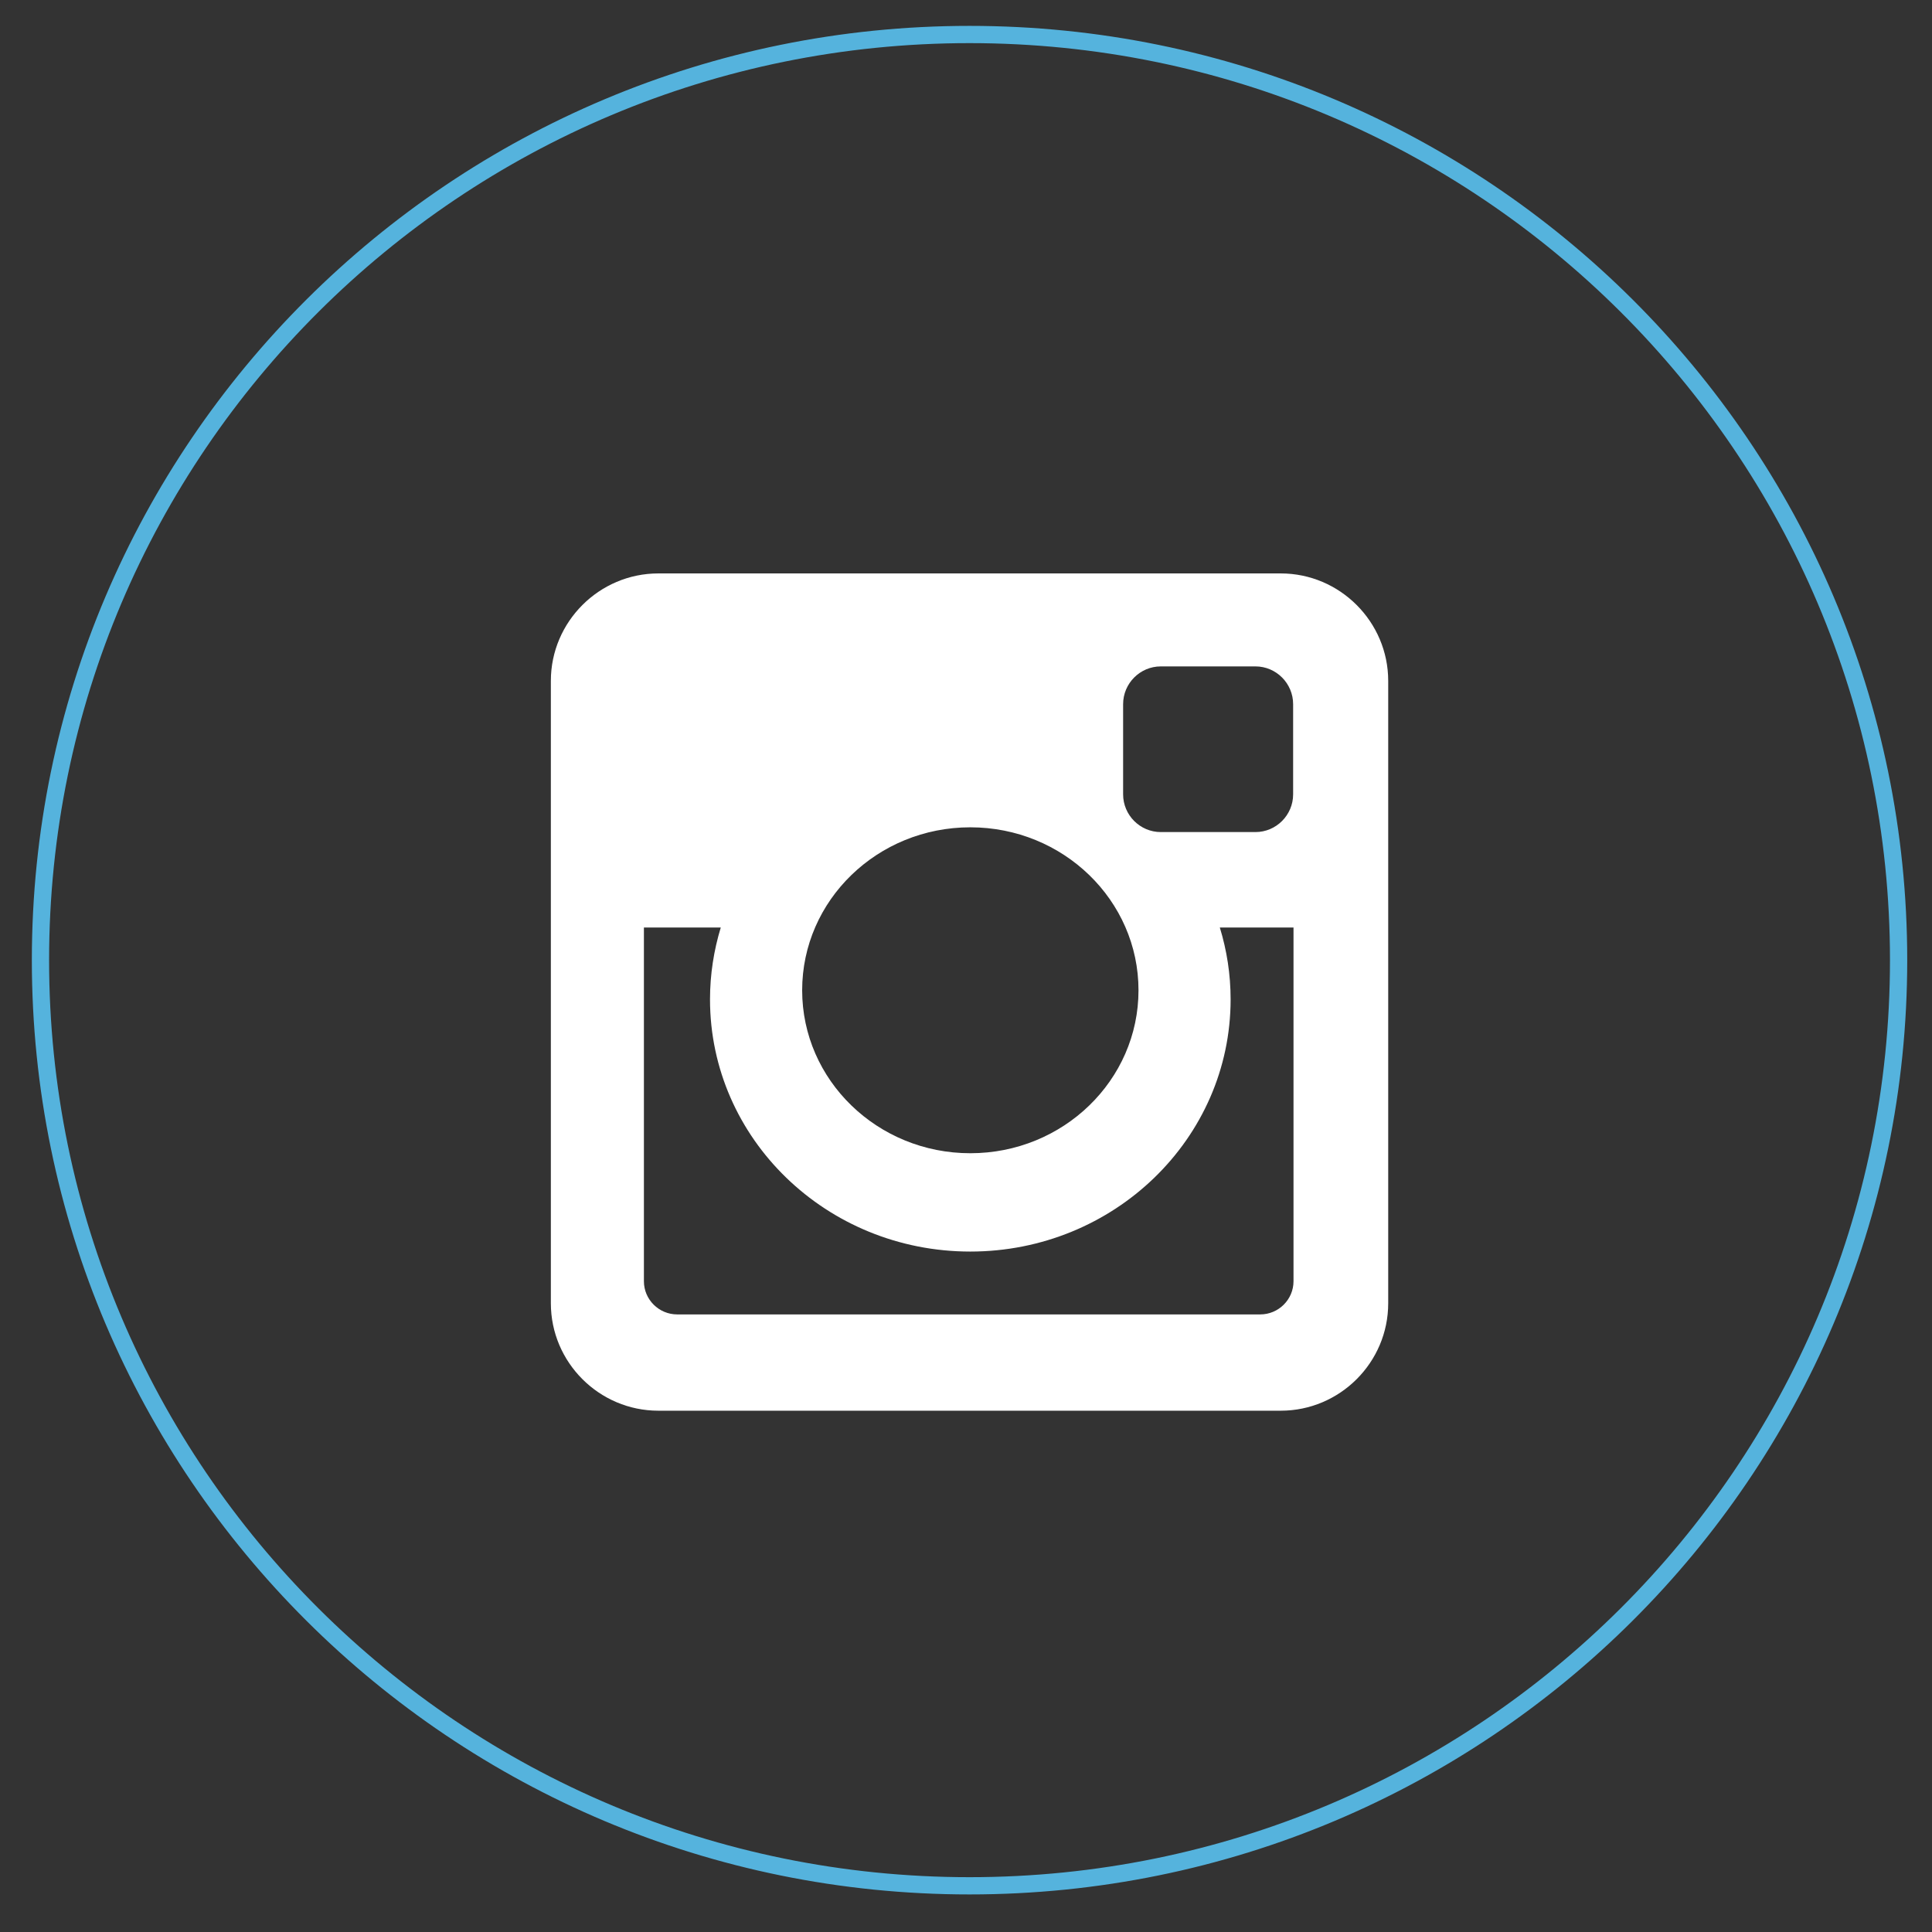
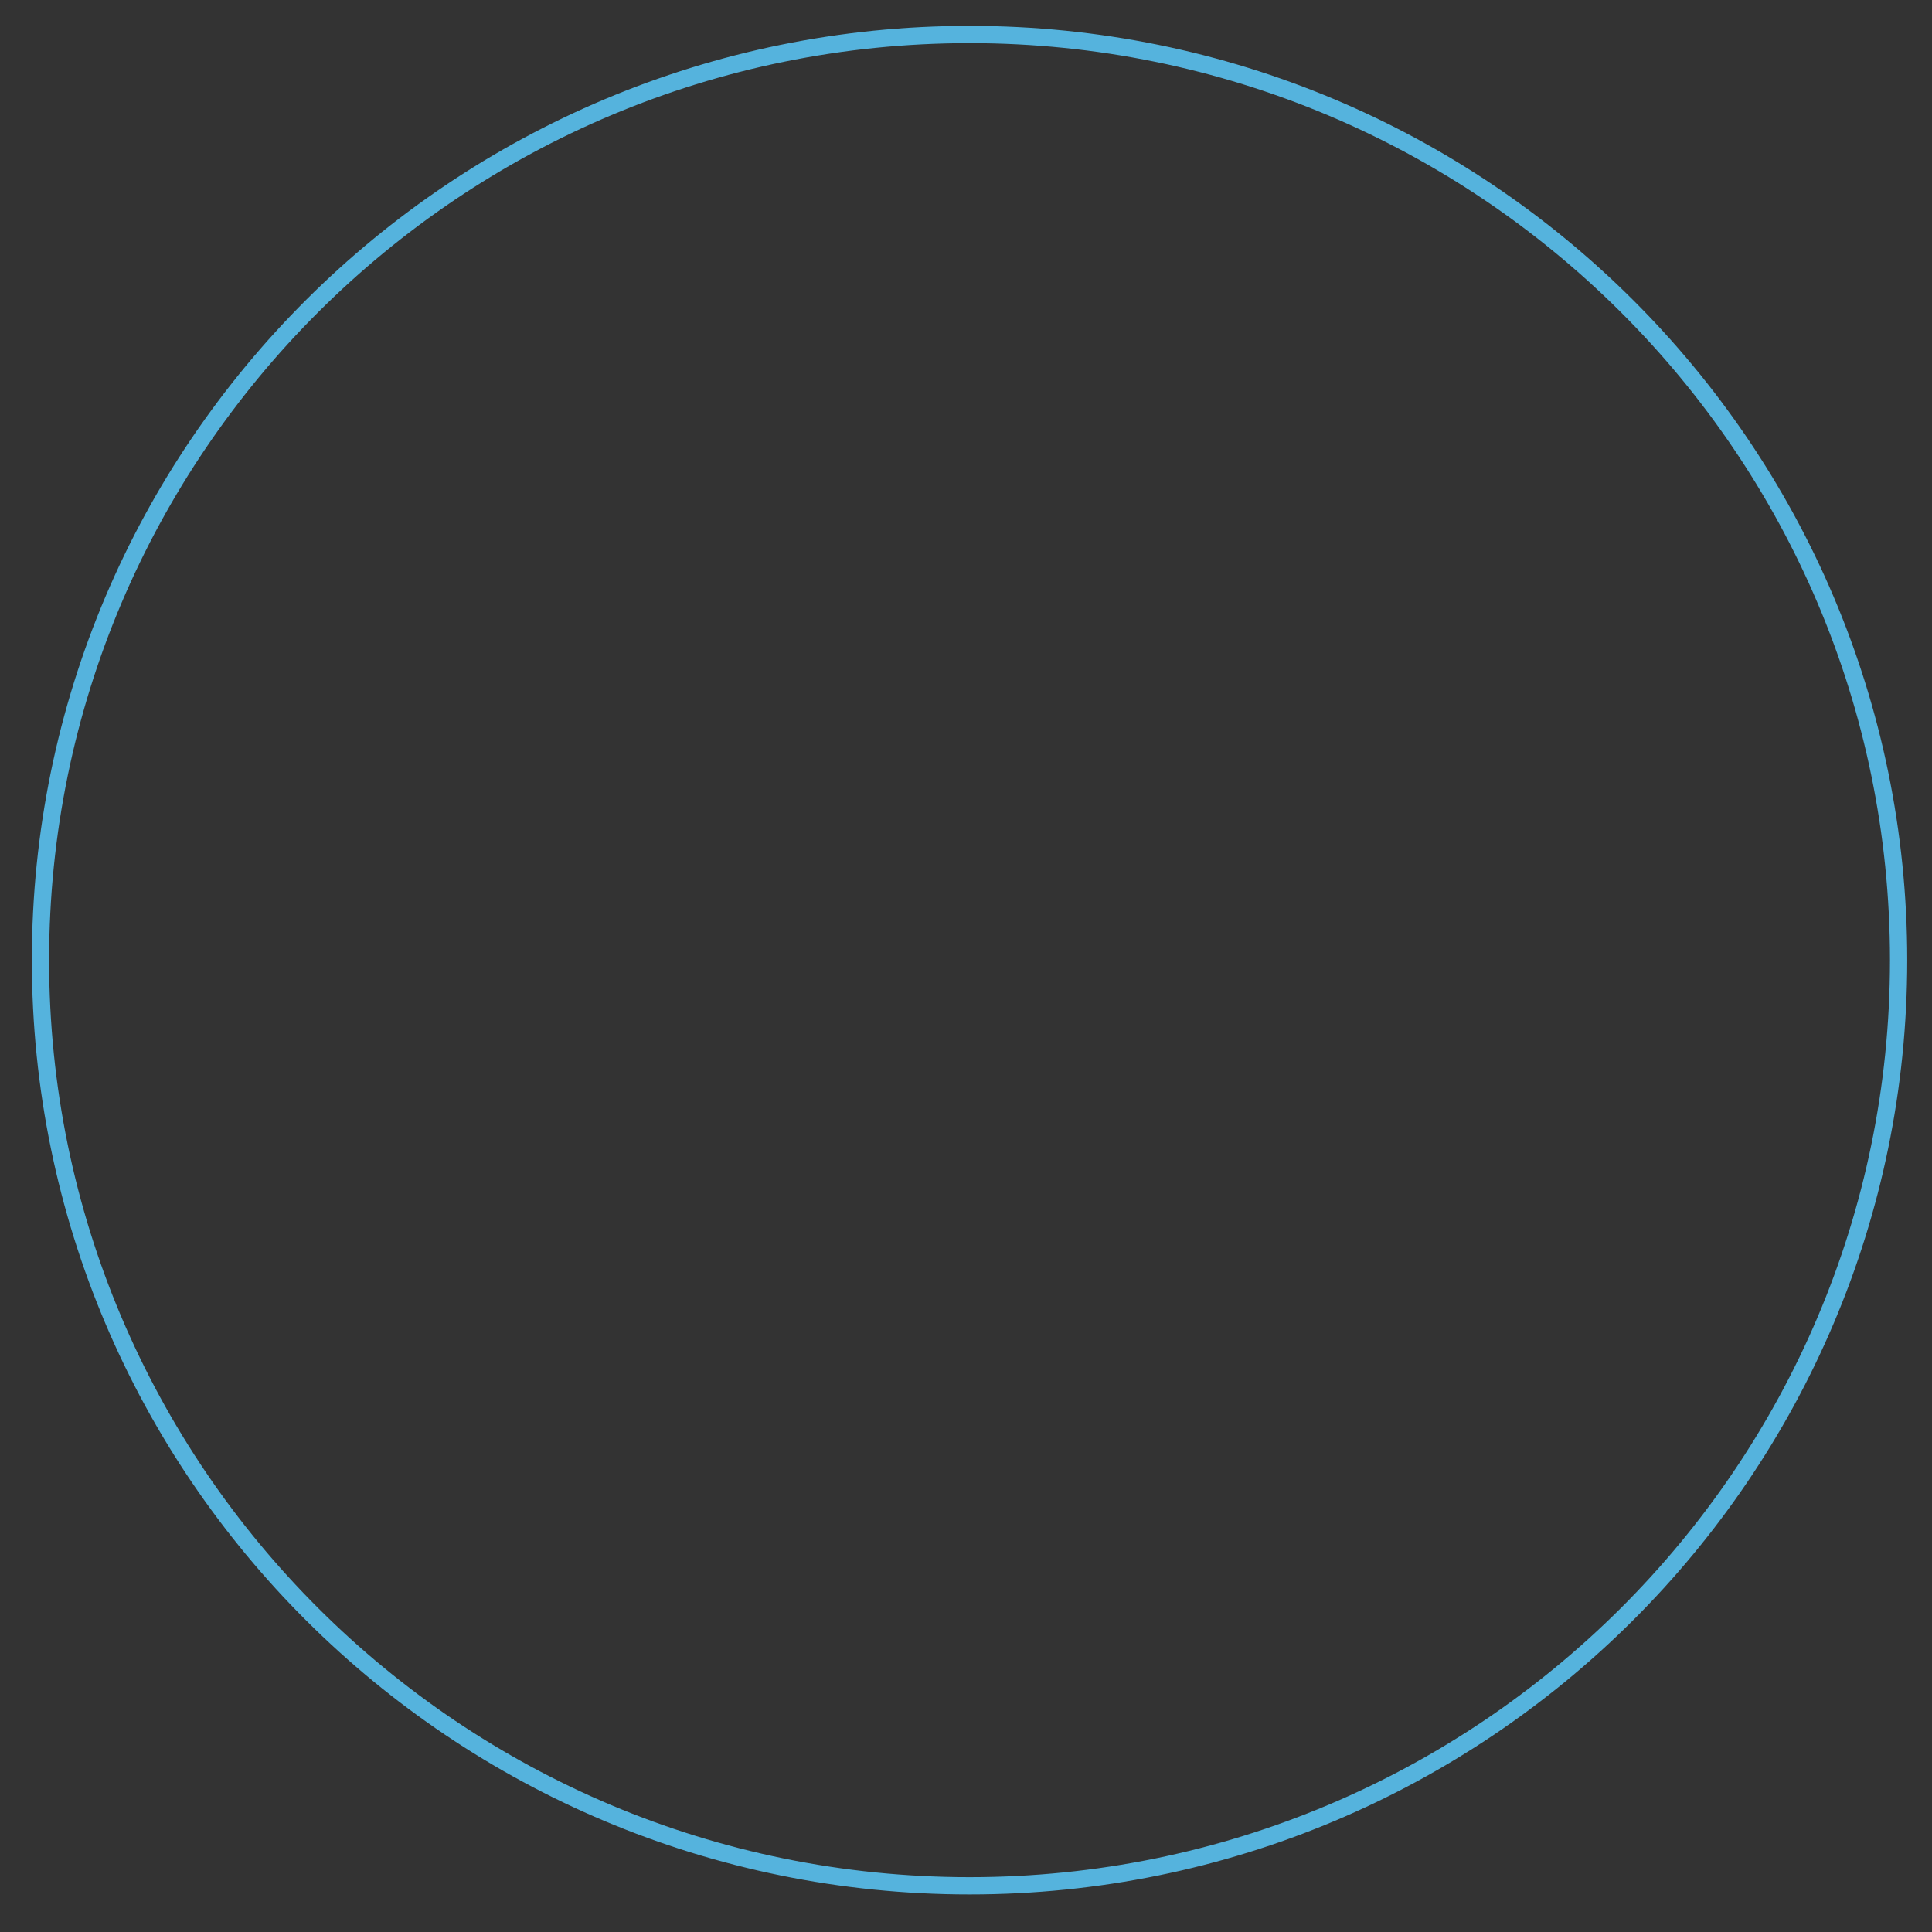
<svg xmlns="http://www.w3.org/2000/svg" version="1.1" id="Layer_1" x="0px" y="0px" width="56px" height="56px" viewBox="0.063 0 56 56" enable-background="new 0.063 0 56 56" xml:space="preserve">
  <rect x="0.063" y="0" width="56" height="56" fill="#333333" stroke="none" />
  <g>
    <g>
      <path fill="none" stroke="#55B3DD" stroke-width="0.5" stroke-miterlimit="10" d="M28.165,1c14.873,0,26.93,12.012,26.93,26.83    c0,14.817-12.058,26.831-26.93,26.831c-14.873,0-26.929-12.013-26.929-26.83C1.236,13.013,13.292,1,28.165,1z" />
    </g>
-     <path fill="#FFFFFF" d="M19.146,16.621h18.04c1.714,0,3.115,1.402,3.115,3.115v18.041c0,1.714-1.401,3.113-3.115,3.113h-18.04   c-1.714,0-3.116-1.399-3.116-3.113V19.736C16.029,18.023,17.432,16.621,19.146,16.621z M33.709,19.316   c-0.602,0-1.092,0.493-1.092,1.095v2.613c0,0.602,0.491,1.094,1.092,1.094h2.744c0.601,0,1.092-0.492,1.092-1.094v-2.613   c0-0.602-0.491-1.095-1.092-1.095H33.709z M37.557,26.884H35.42c0.203,0.662,0.313,1.357,0.313,2.083   c0,4.037-3.379,7.31-7.546,7.31c-4.166,0-7.544-3.272-7.544-7.31c0-0.726,0.111-1.421,0.312-2.083h-2.228v10.253   c0,0.531,0.434,0.962,0.965,0.962h16.899c0.533,0,0.965-0.433,0.965-0.962V26.884z M28.188,23.98c-2.691,0-4.874,2.113-4.874,4.724   c0,2.606,2.183,4.723,4.874,4.723c2.693,0,4.875-2.116,4.875-4.723C33.063,26.094,30.879,23.98,28.188,23.98z" />
  </g>
</svg>